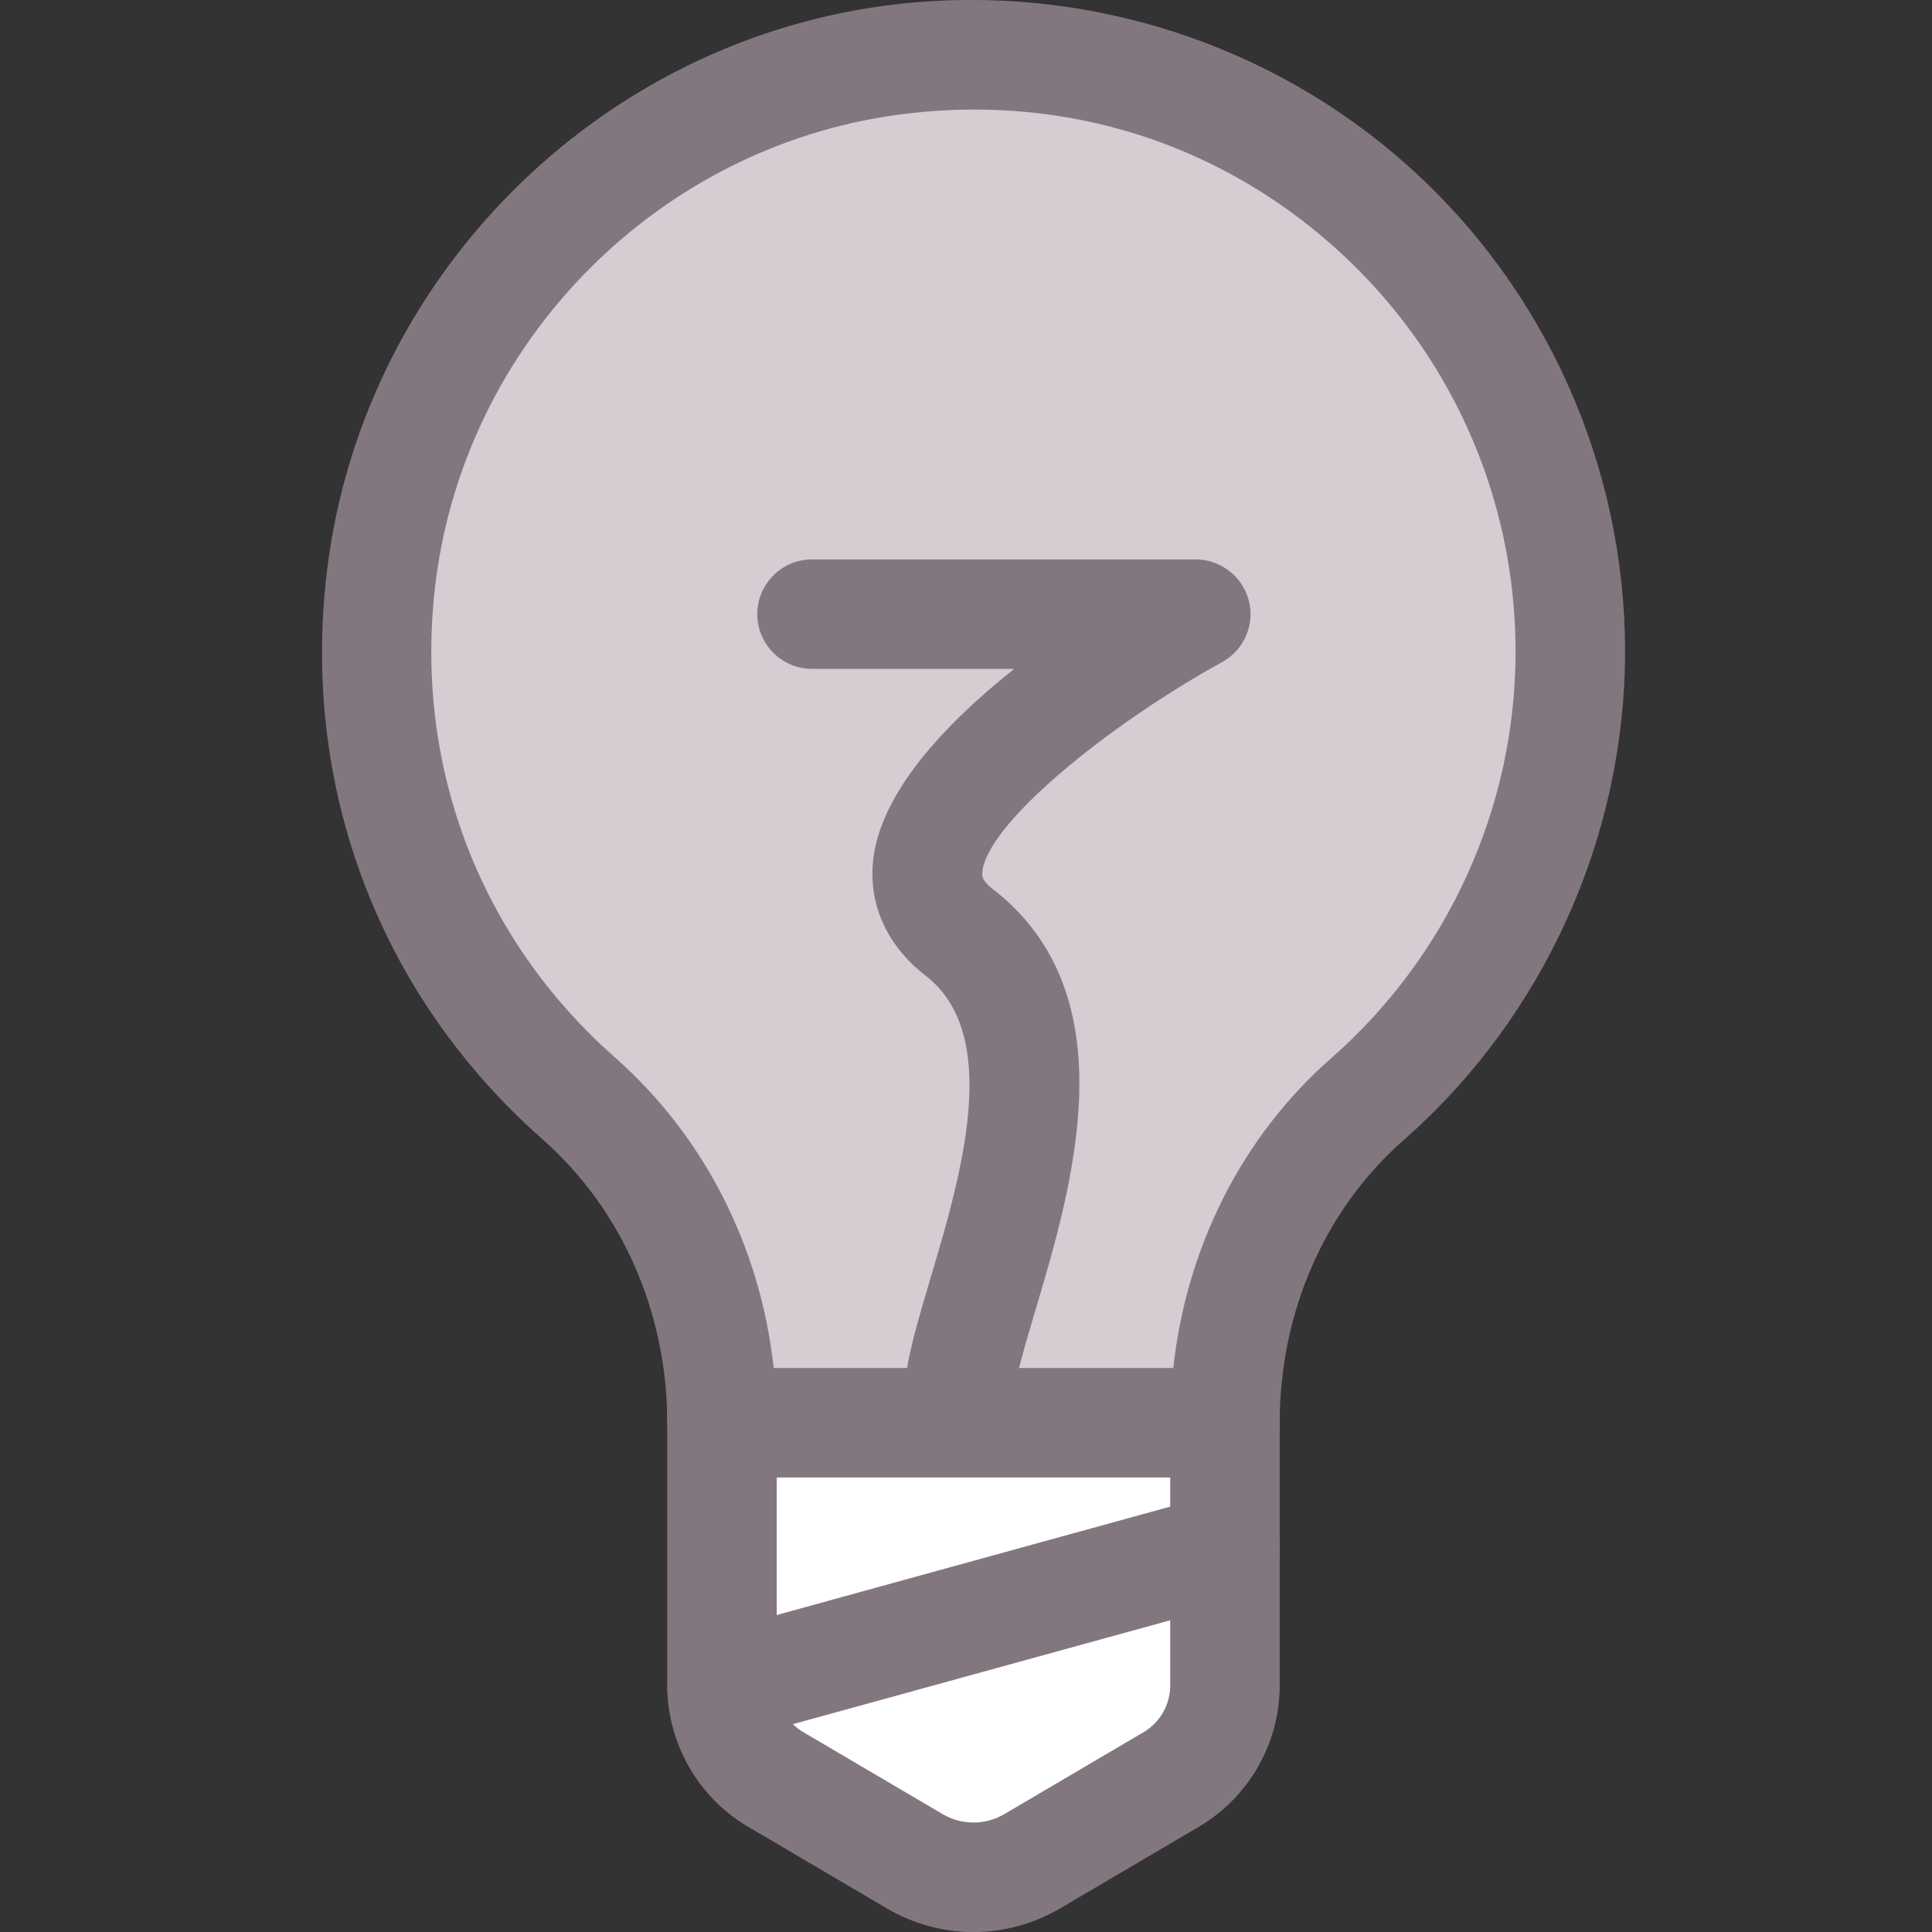
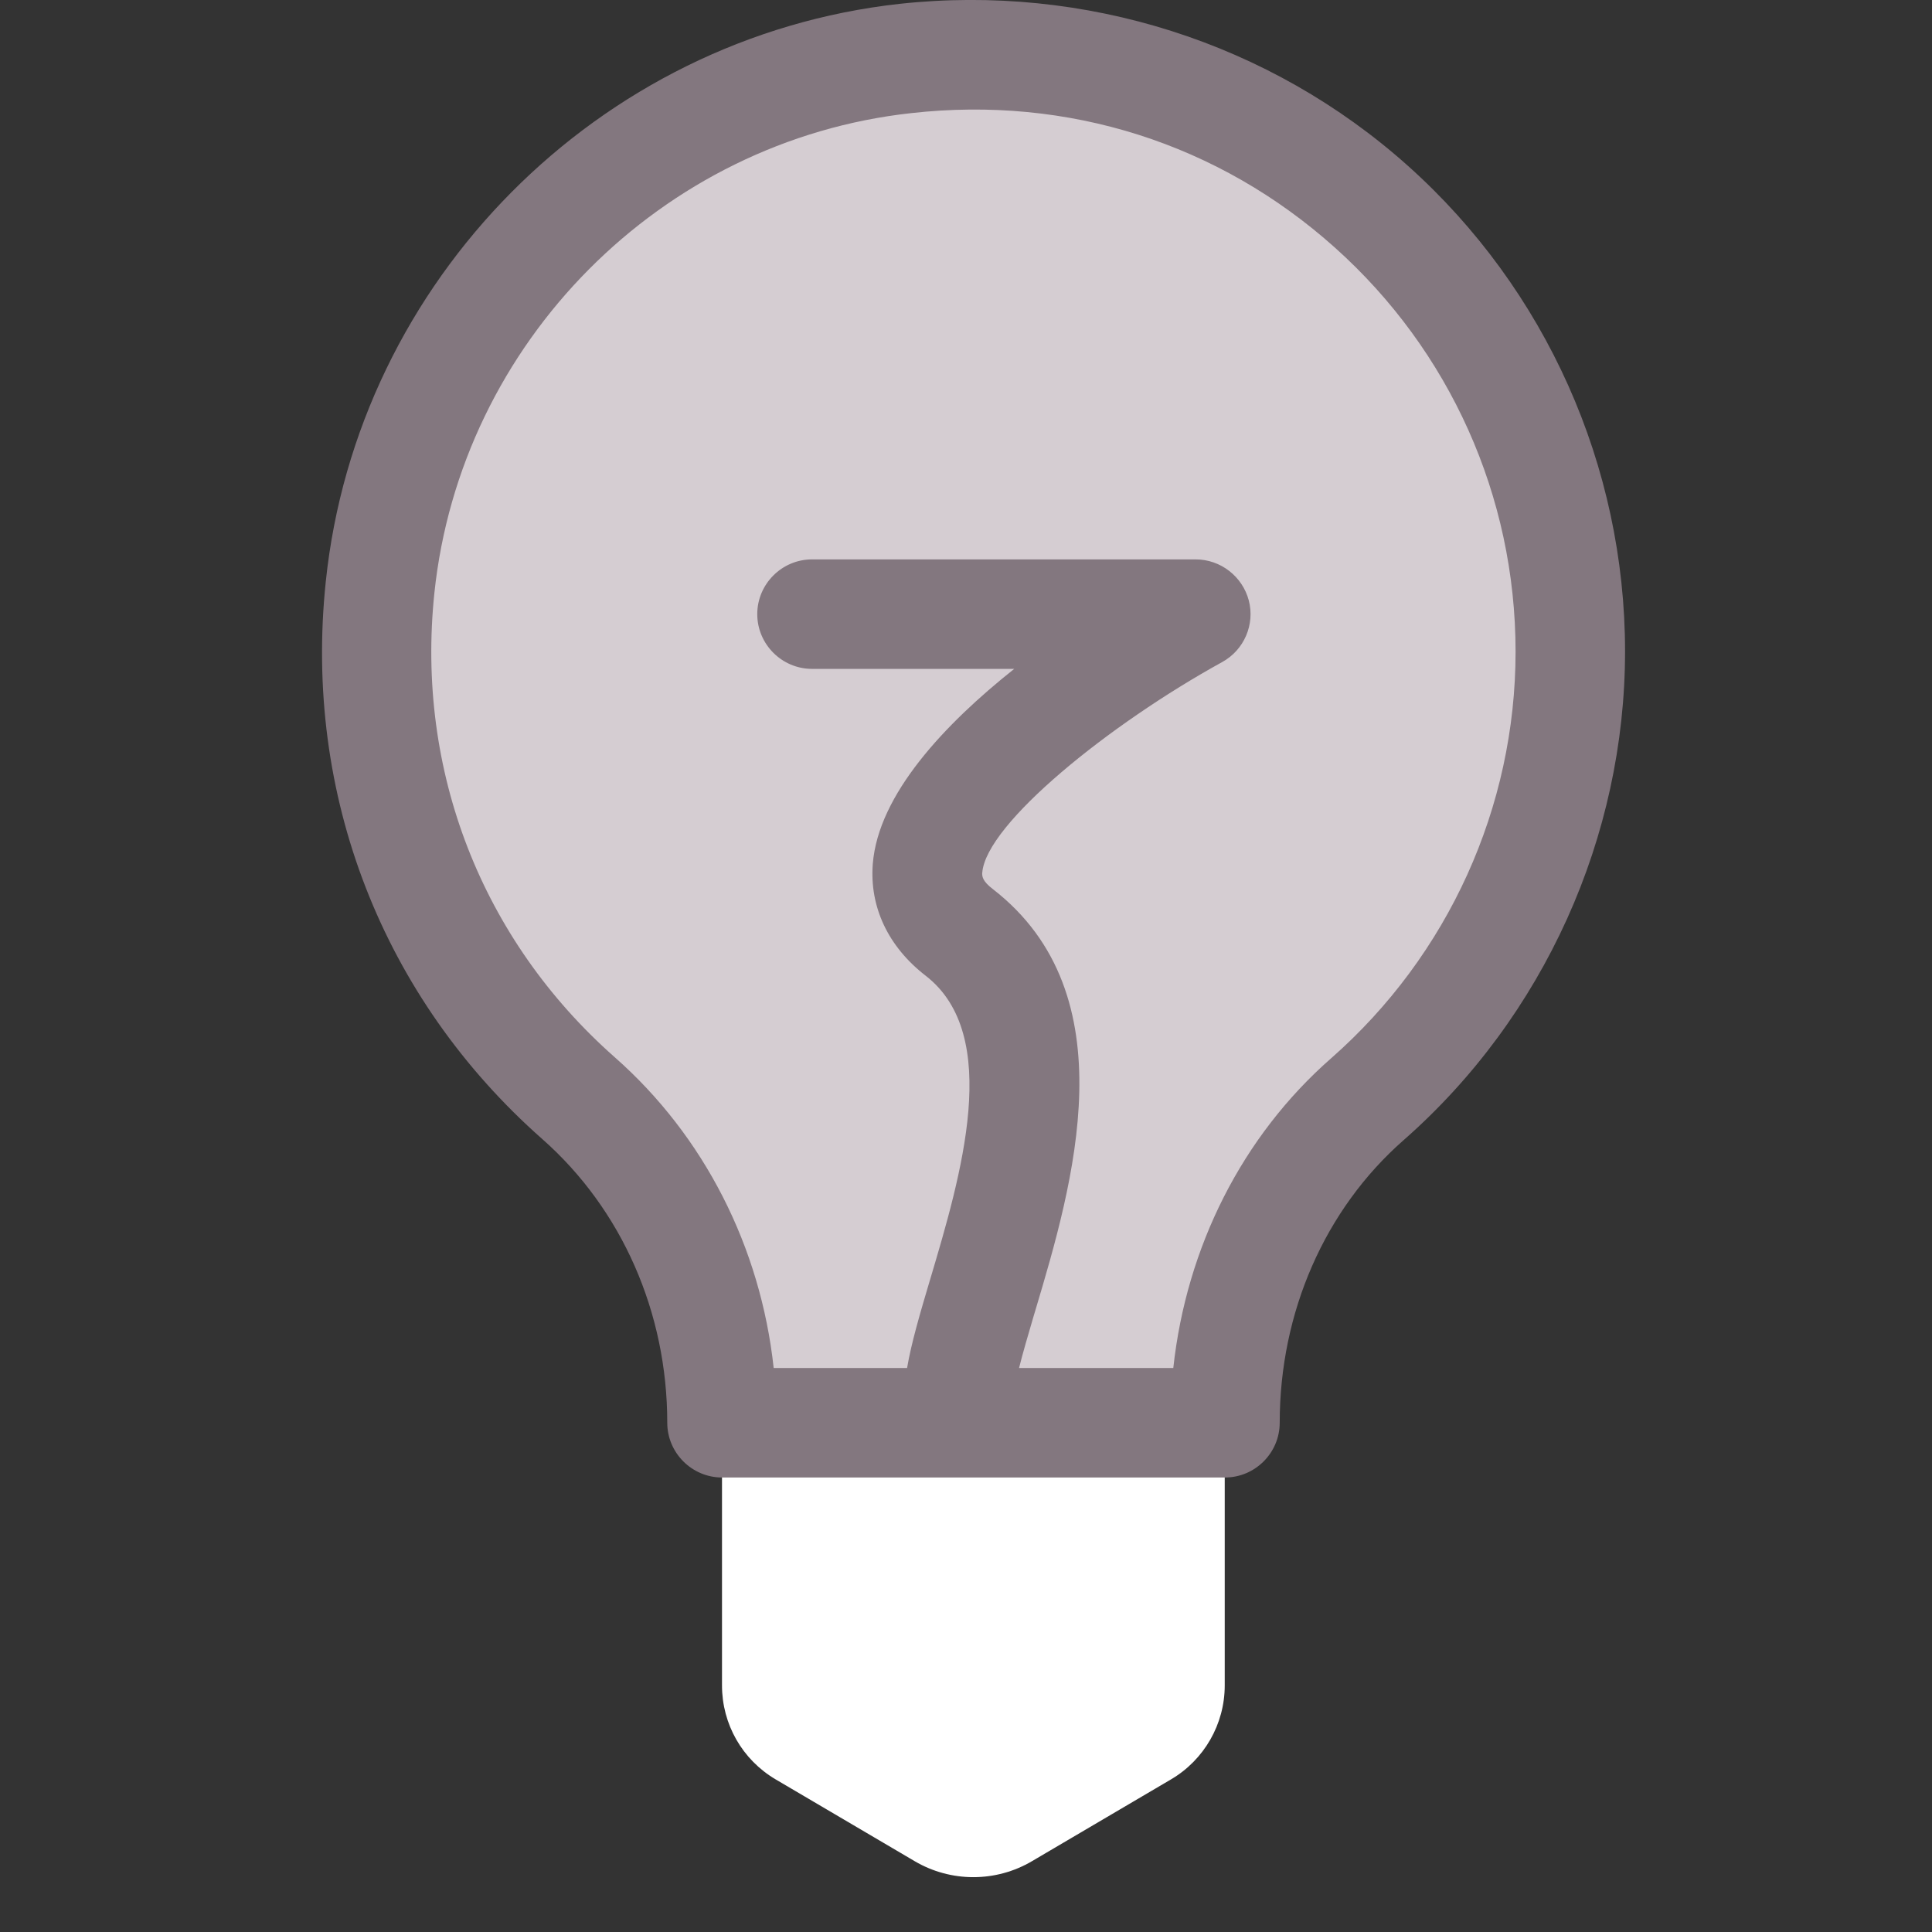
<svg xmlns="http://www.w3.org/2000/svg" width="24" height="24" viewBox="0 0 24 24" fill="none">
  <rect x="0" y="0" width="24" height="24" fill="#333333" stroke="none" />
  <g id="icn-next-actions">
    <g id="Vector">
      <path d="M14.547 22.104L12.82 23.12C12.372 23.385 11.811 23.385 11.362 23.12L9.635 22.104C9.22 21.859 8.969 21.417 8.969 20.938V16.23H15.214V20.938C15.214 21.417 14.959 21.862 14.547 22.104Z" fill="white" />
-       <path d="M12.093 24.001C11.723 24.001 11.348 23.902 11.019 23.708L9.292 22.692C8.673 22.328 8.289 21.655 8.289 20.938V16.23C8.289 15.856 8.595 15.55 8.969 15.55H15.217C15.591 15.55 15.897 15.856 15.897 16.23V20.938C15.897 21.655 15.513 22.328 14.894 22.692L13.167 23.708C12.834 23.902 12.464 24.001 12.093 24.001ZM9.649 16.909V20.938C9.649 21.176 9.775 21.4 9.982 21.519L11.709 22.535C11.947 22.675 12.239 22.675 12.477 22.535L14.204 21.519C14.408 21.4 14.537 21.176 14.537 20.938V16.909H9.649Z" fill="#83777F" />
      <path d="M19.507 8.091C19.507 3.72 15.72 0.228 11.247 0.725C7.83 1.105 5.077 3.879 4.72 7.296C4.454 9.825 5.468 12.126 7.188 13.643C8.34 14.659 8.969 16.138 8.969 17.674H15.214C15.214 16.148 15.832 14.662 16.981 13.656C18.528 12.3 19.504 10.311 19.504 8.095L19.507 8.091Z" fill="#D5CDD2" />
      <path fill-rule="evenodd" clip-rule="evenodd" d="M15.217 18.354H8.969C8.595 18.354 8.289 18.048 8.289 17.674C8.289 16.304 7.725 15.023 6.739 14.152C4.75 12.398 3.768 9.873 4.047 7.224C4.437 3.482 7.432 0.463 11.172 0.048C13.477 -0.203 15.778 0.528 17.491 2.061C19.205 3.594 20.187 5.793 20.187 8.091C20.187 10.389 19.184 12.63 17.433 14.166C16.458 15.023 15.897 16.301 15.897 17.674C15.897 18.048 15.591 18.354 15.217 18.354ZM12.659 16.994H14.575C14.738 15.492 15.431 14.115 16.536 13.146C17.991 11.868 18.827 10.025 18.827 8.095C18.827 6.164 18.008 4.352 16.584 3.077C15.139 1.782 13.269 1.187 11.321 1.405C8.214 1.745 5.722 4.253 5.396 7.367C5.165 9.573 5.984 11.674 7.636 13.133C8.748 14.112 9.448 15.492 9.611 16.994H11.268C11.321 16.683 11.429 16.316 11.551 15.905L11.556 15.889C11.936 14.611 12.457 12.861 11.498 12.12C11.032 11.759 10.801 11.266 10.842 10.733C10.91 9.869 11.736 8.995 12.599 8.309H10.087C9.713 8.309 9.407 8.003 9.407 7.629C9.407 7.255 9.713 6.949 10.087 6.949H14.853C15.162 6.949 15.434 7.16 15.513 7.459C15.591 7.758 15.455 8.074 15.183 8.224C13.782 8.995 12.249 10.233 12.202 10.841L12.201 10.846C12.201 10.884 12.201 10.944 12.334 11.045C14.027 12.357 13.327 14.717 12.861 16.28C12.855 16.301 12.849 16.322 12.842 16.343C12.773 16.578 12.706 16.805 12.659 16.994Z" fill="#83777F" />
-       <path d="M8.969 21.635C8.67 21.635 8.398 21.437 8.313 21.135C8.214 20.775 8.425 20.397 8.789 20.299L15.037 18.578C15.397 18.477 15.775 18.691 15.873 19.054C15.972 19.415 15.761 19.792 15.397 19.891L9.149 21.611C9.088 21.628 9.027 21.635 8.969 21.635Z" fill="#83777F" />
    </g>
  </g>
</svg>